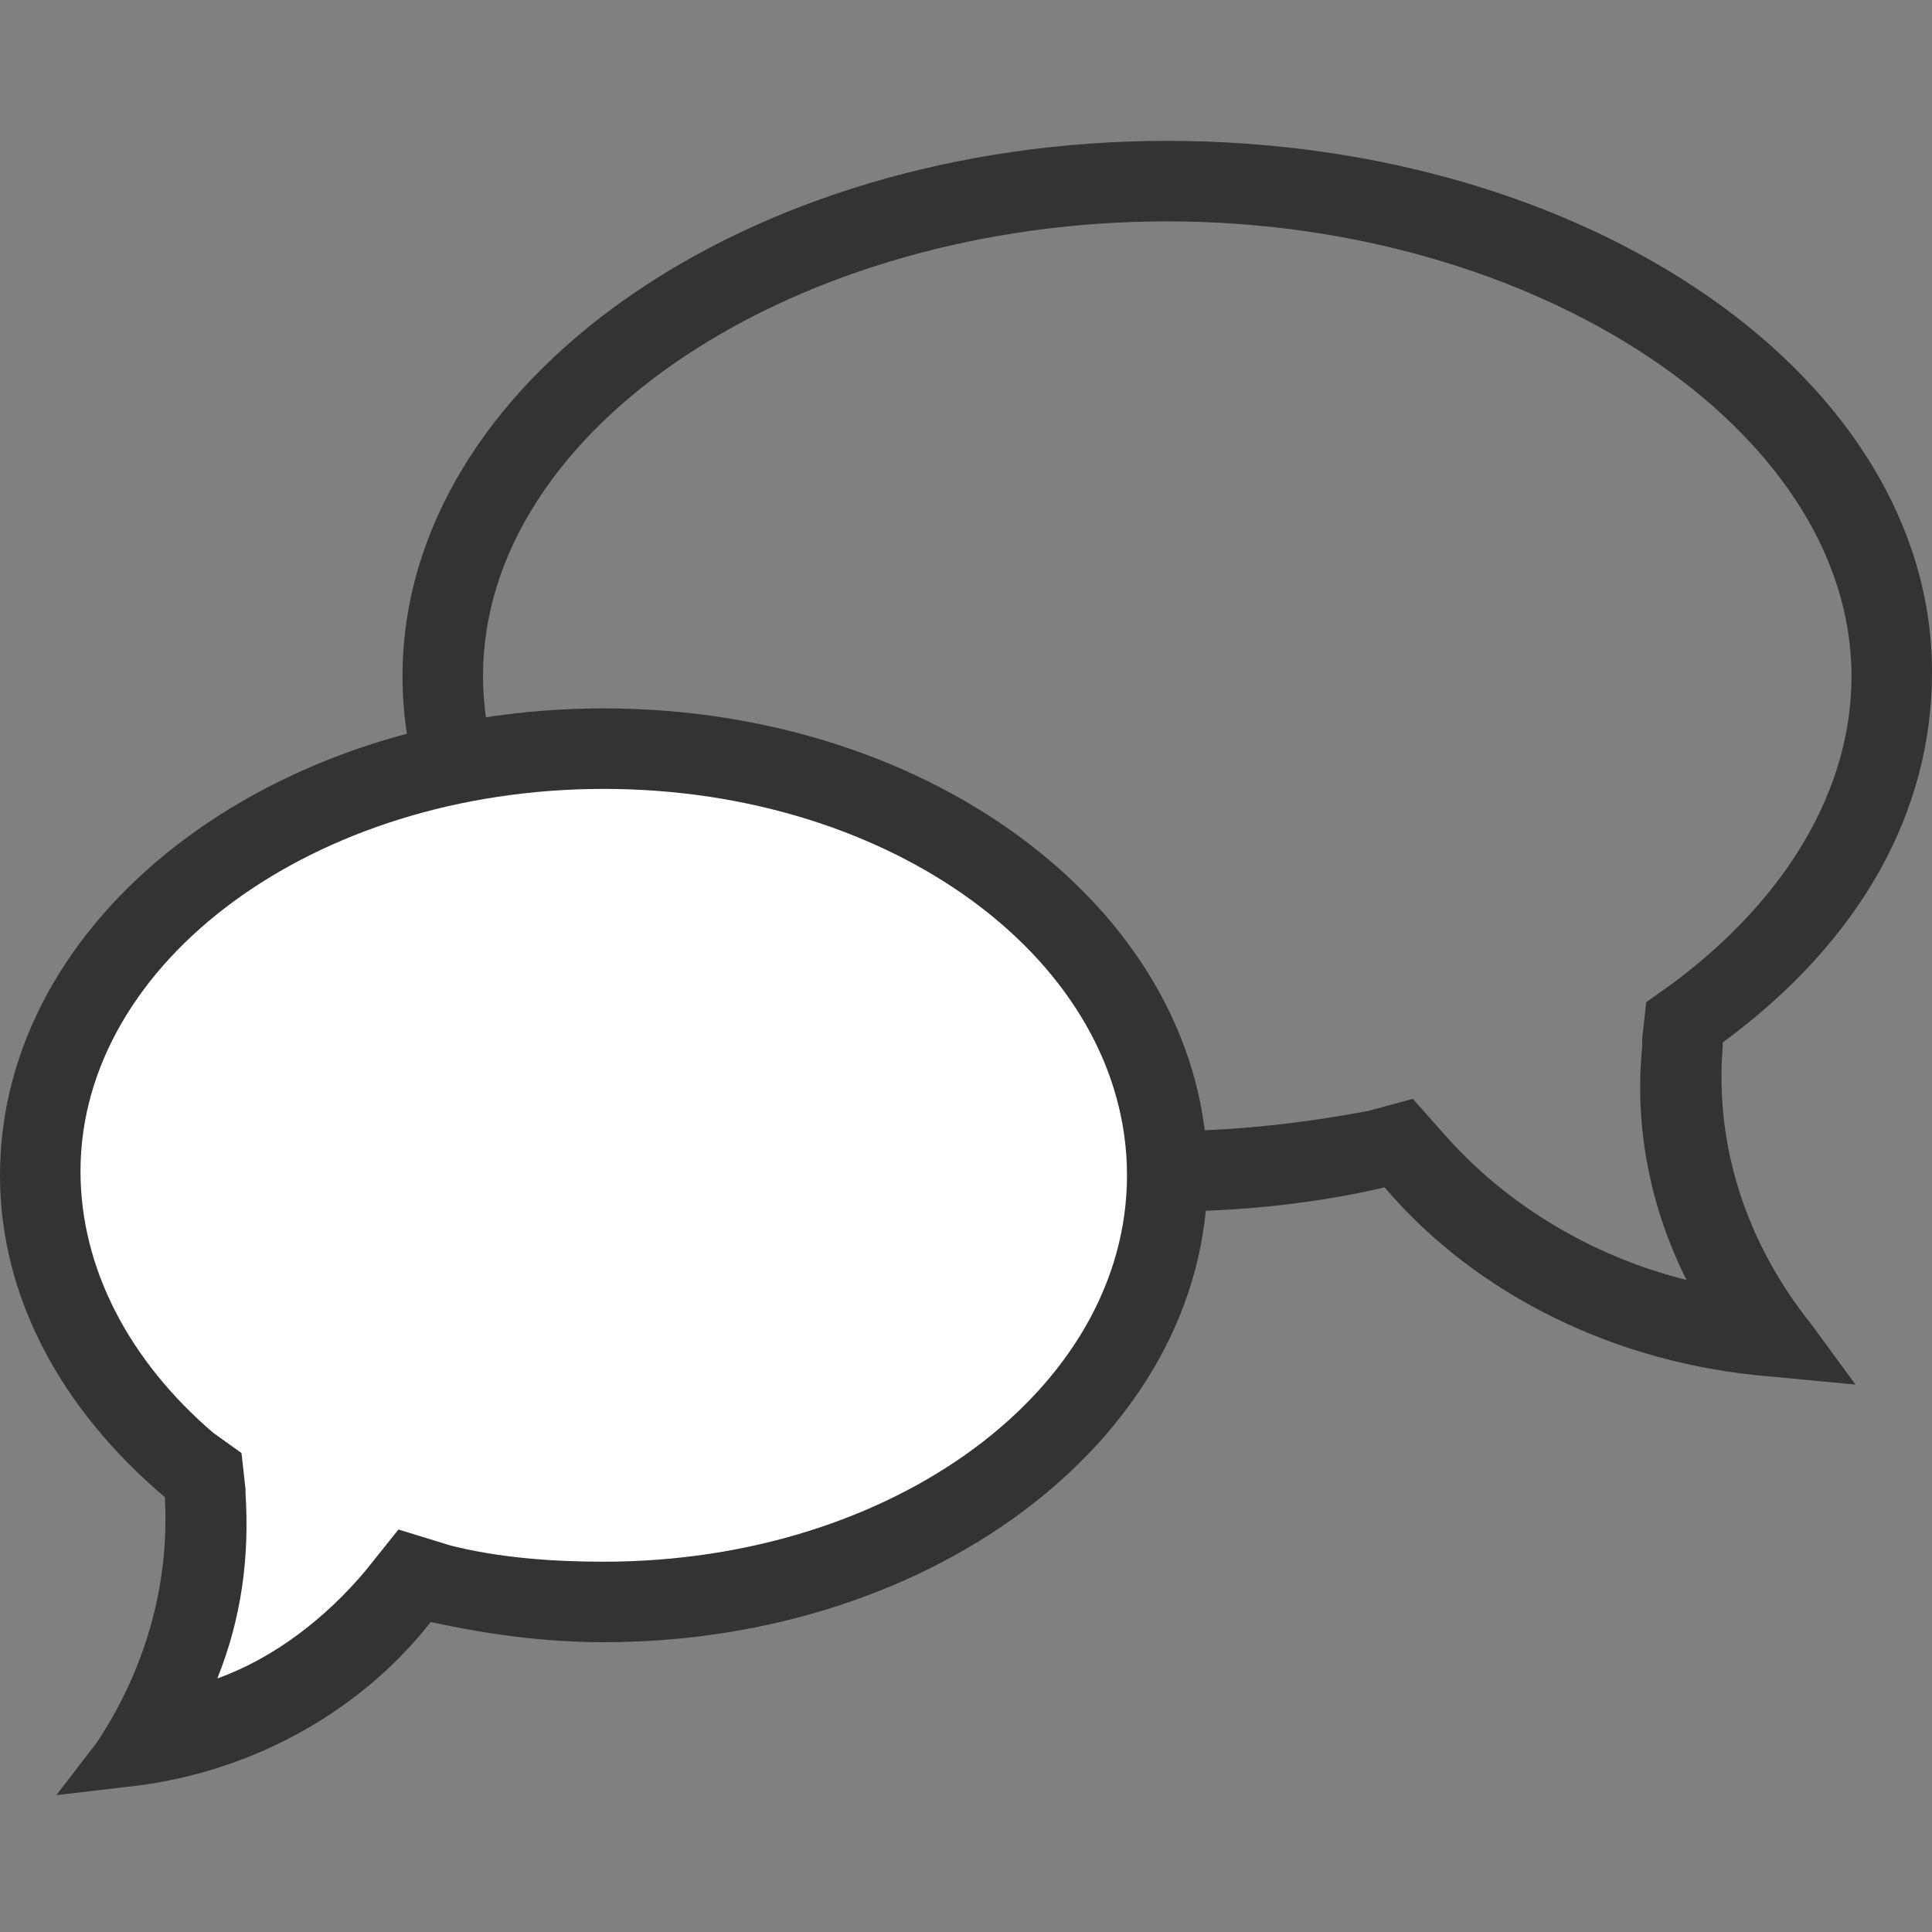
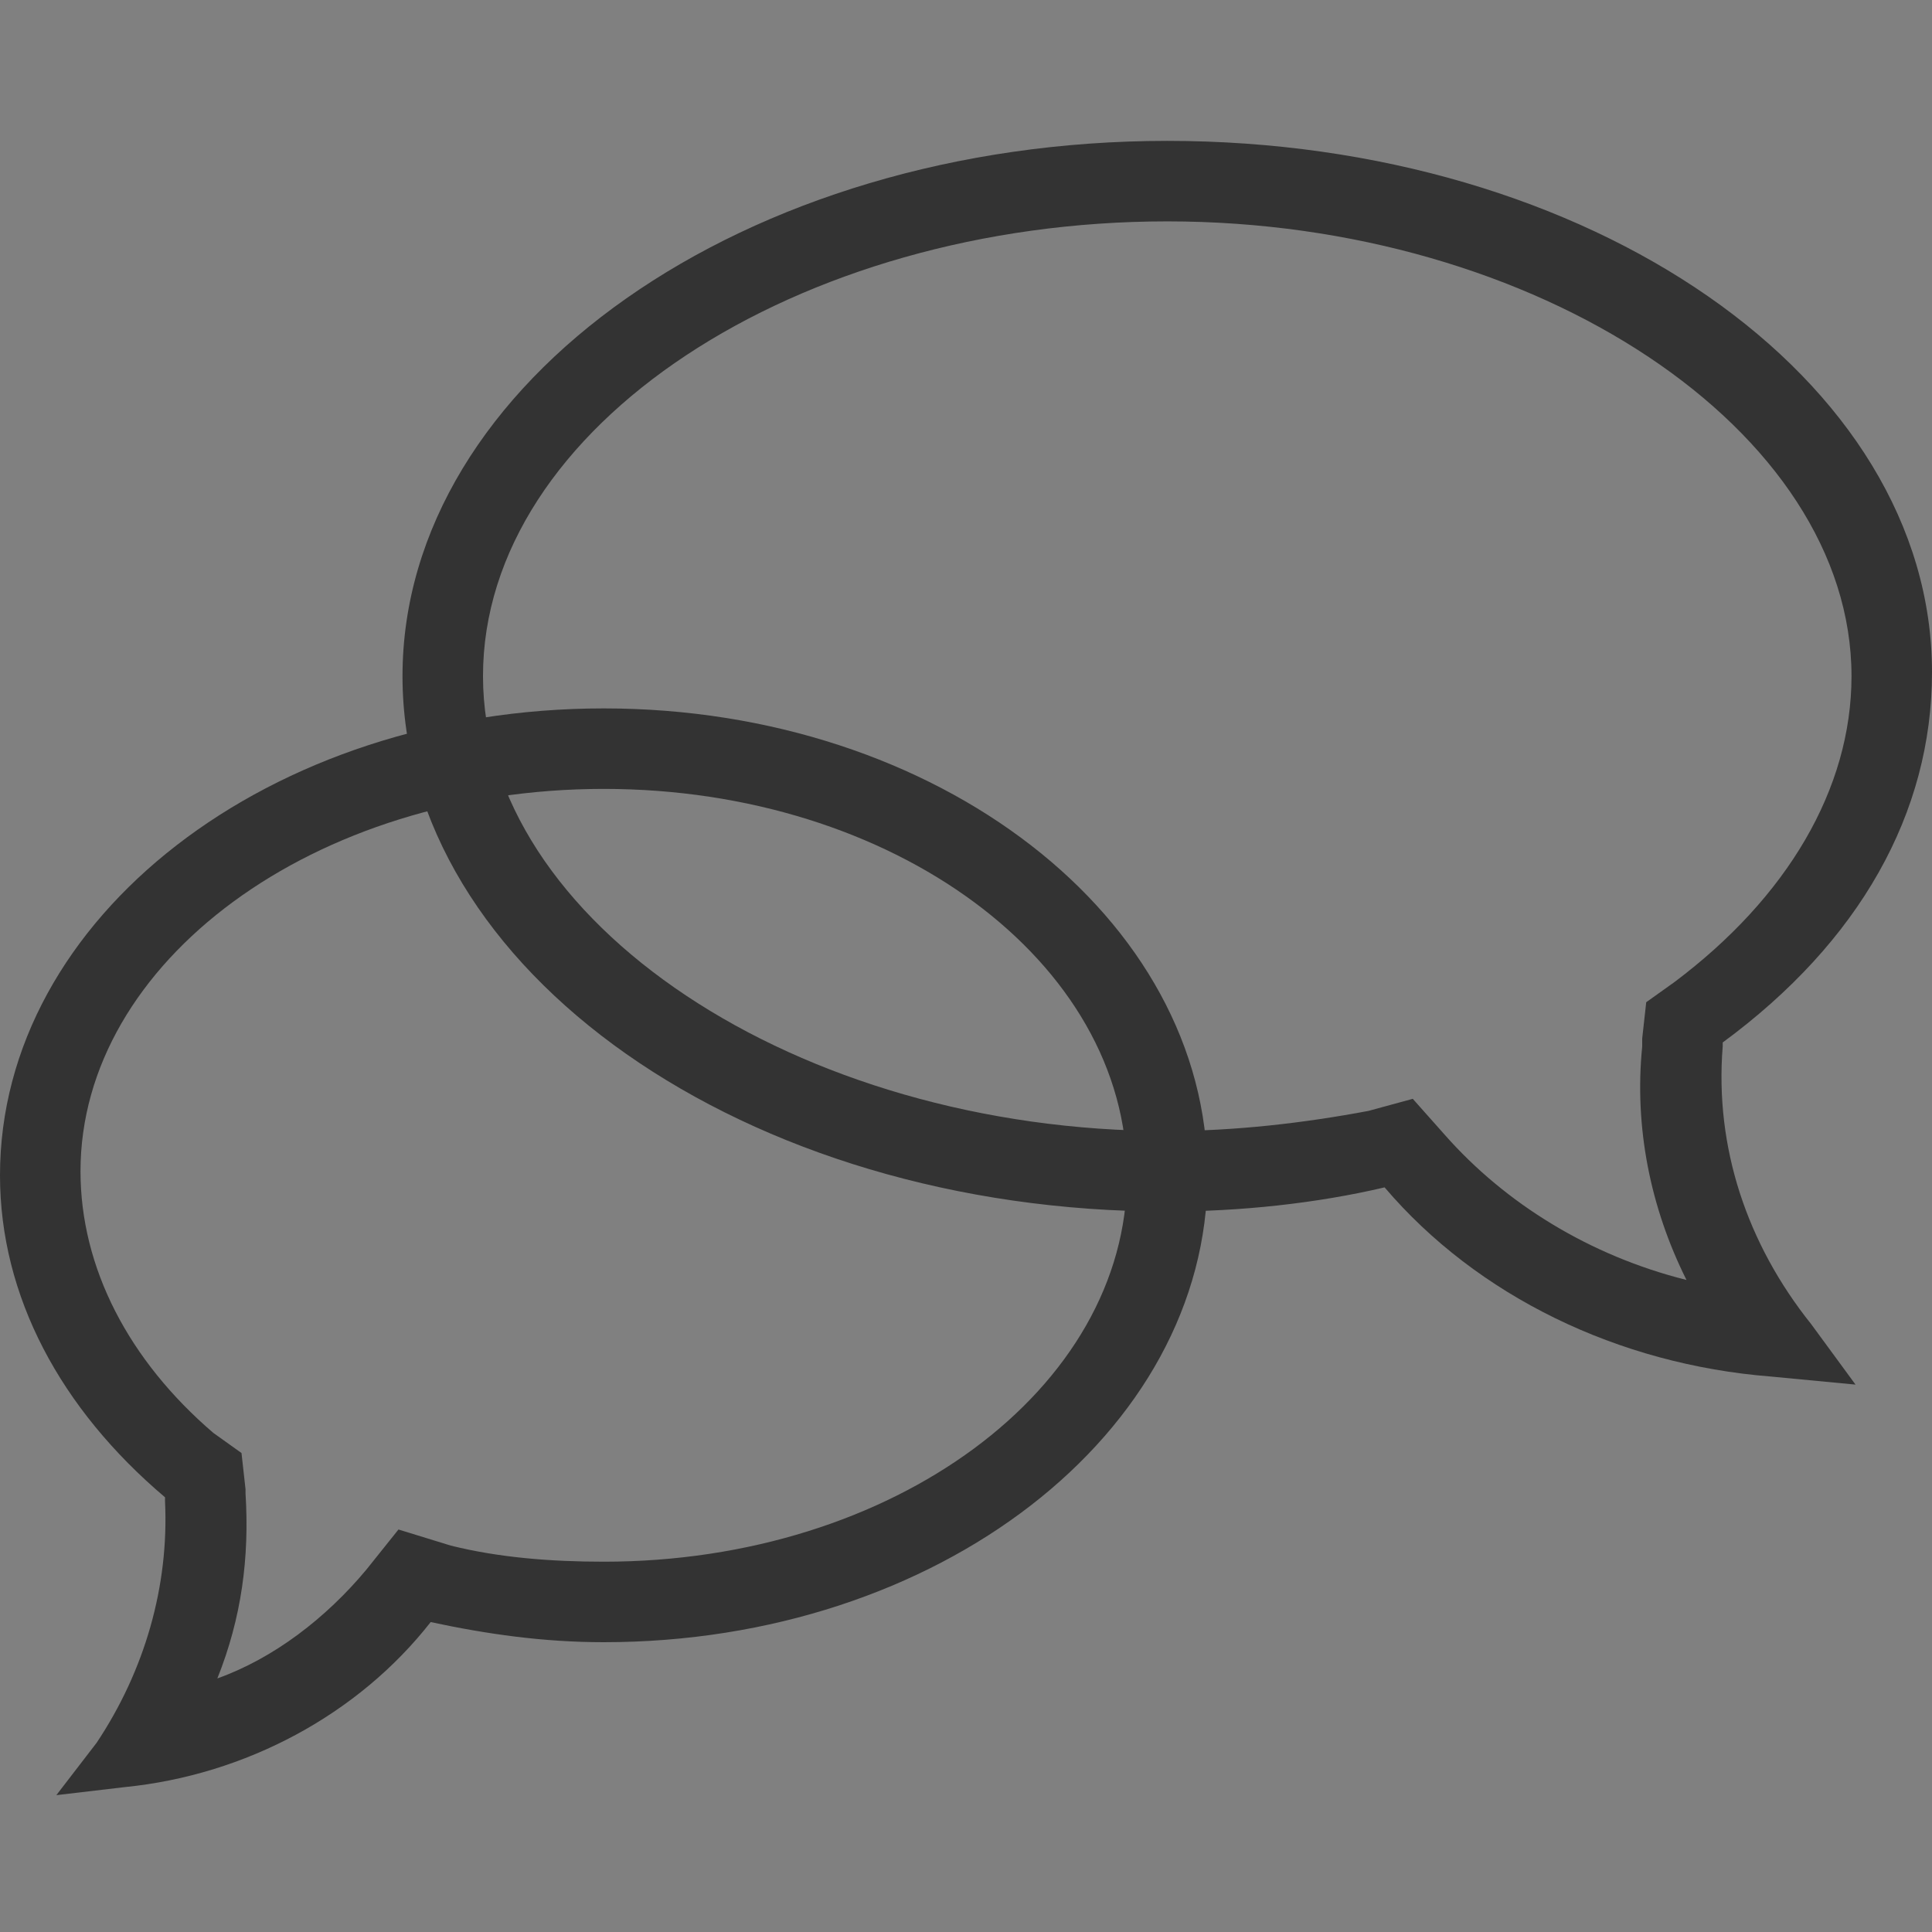
<svg xmlns="http://www.w3.org/2000/svg" version="1.1" id="레이어_1" x="0px" y="0px" viewBox="0 0 48 48" style="enable-background:new 0 0 48 48;" xml:space="preserve">
  <rect x="0" y="0" width="48" height="48" fill="#808080" stroke="none" />
  <style type="text/css">
	.st0{fill:#333333;}
	.st1{fill:#FFFFFF;}
</style>
  <g>
    <path class="st0" d="M29,5.5c9.2,0,17,5.2,17,11.3c0,2.8-1.6,5.5-4.4,7.6l-0.7,0.5l-0.1,0.9c0,0.1,0,0.1,0,0.2   c-0.2,2,0.2,4,1.1,5.8c-2.4-0.6-4.5-1.9-6-3.6l-0.8-0.9L34,27.6c-1.6,0.3-3.3,0.5-5,0.5c-9.2,0-17-5.2-17-11.3   C12,10.6,19.8,5.5,29,5.5 M29,3.5c-10.5,0-19,6-19,13.3s8.5,13.3,19,13.3c1.8,0,3.7-0.2,5.4-0.6c2.3,2.7,5.8,4.4,9.6,4.7l2.1,0.2   L45,32.9c-1.6-2-2.4-4.4-2.2-6.9v-0.1c3.4-2.5,5.2-5.7,5.2-9.2C48,9.4,39.5,3.5,29,3.5L29,3.5z" />
  </g>
  <g>
-     <path class="st1" d="M3.5,43.3c1.2-1.8,1.7-4,1.6-6.1v-0.5l-0.3-0.3c-2.4-2-3.8-4.5-3.8-7.2c0-5.8,6.3-10.6,14-10.6s14,4.8,14,10.6   s-6.3,10.6-14,10.6c-1.4,0-2.7-0.2-4.1-0.5l-0.6-0.1l-0.4,0.5C8.4,41.6,6.1,42.9,3.5,43.3z" />
    <path class="st0" d="M15,19.6c7.2,0,13,4.3,13,9.6s-5.8,9.6-13,9.6c-1.3,0-2.6-0.1-3.8-0.4L9.9,38l-0.8,1c-1,1.2-2.3,2.2-3.7,2.7   c0.6-1.5,0.8-3,0.7-4.6V37L6,36.1l-0.7-0.5C3.2,33.8,2,31.5,2,29.1C2,23.9,7.8,19.6,15,19.6 M15,17.6c-8.3,0-15,5.2-15,11.6   c0,3,1.5,5.8,4.1,8v0.1c0.1,2.1-0.5,4.2-1.7,6l-1,1.3l1.7-0.2c3-0.3,5.8-1.8,7.6-4.1c1.4,0.3,2.8,0.5,4.3,0.5c8.3,0,15-5.2,15-11.6   S23.3,17.6,15,17.6L15,17.6z" />
  </g>
</svg>